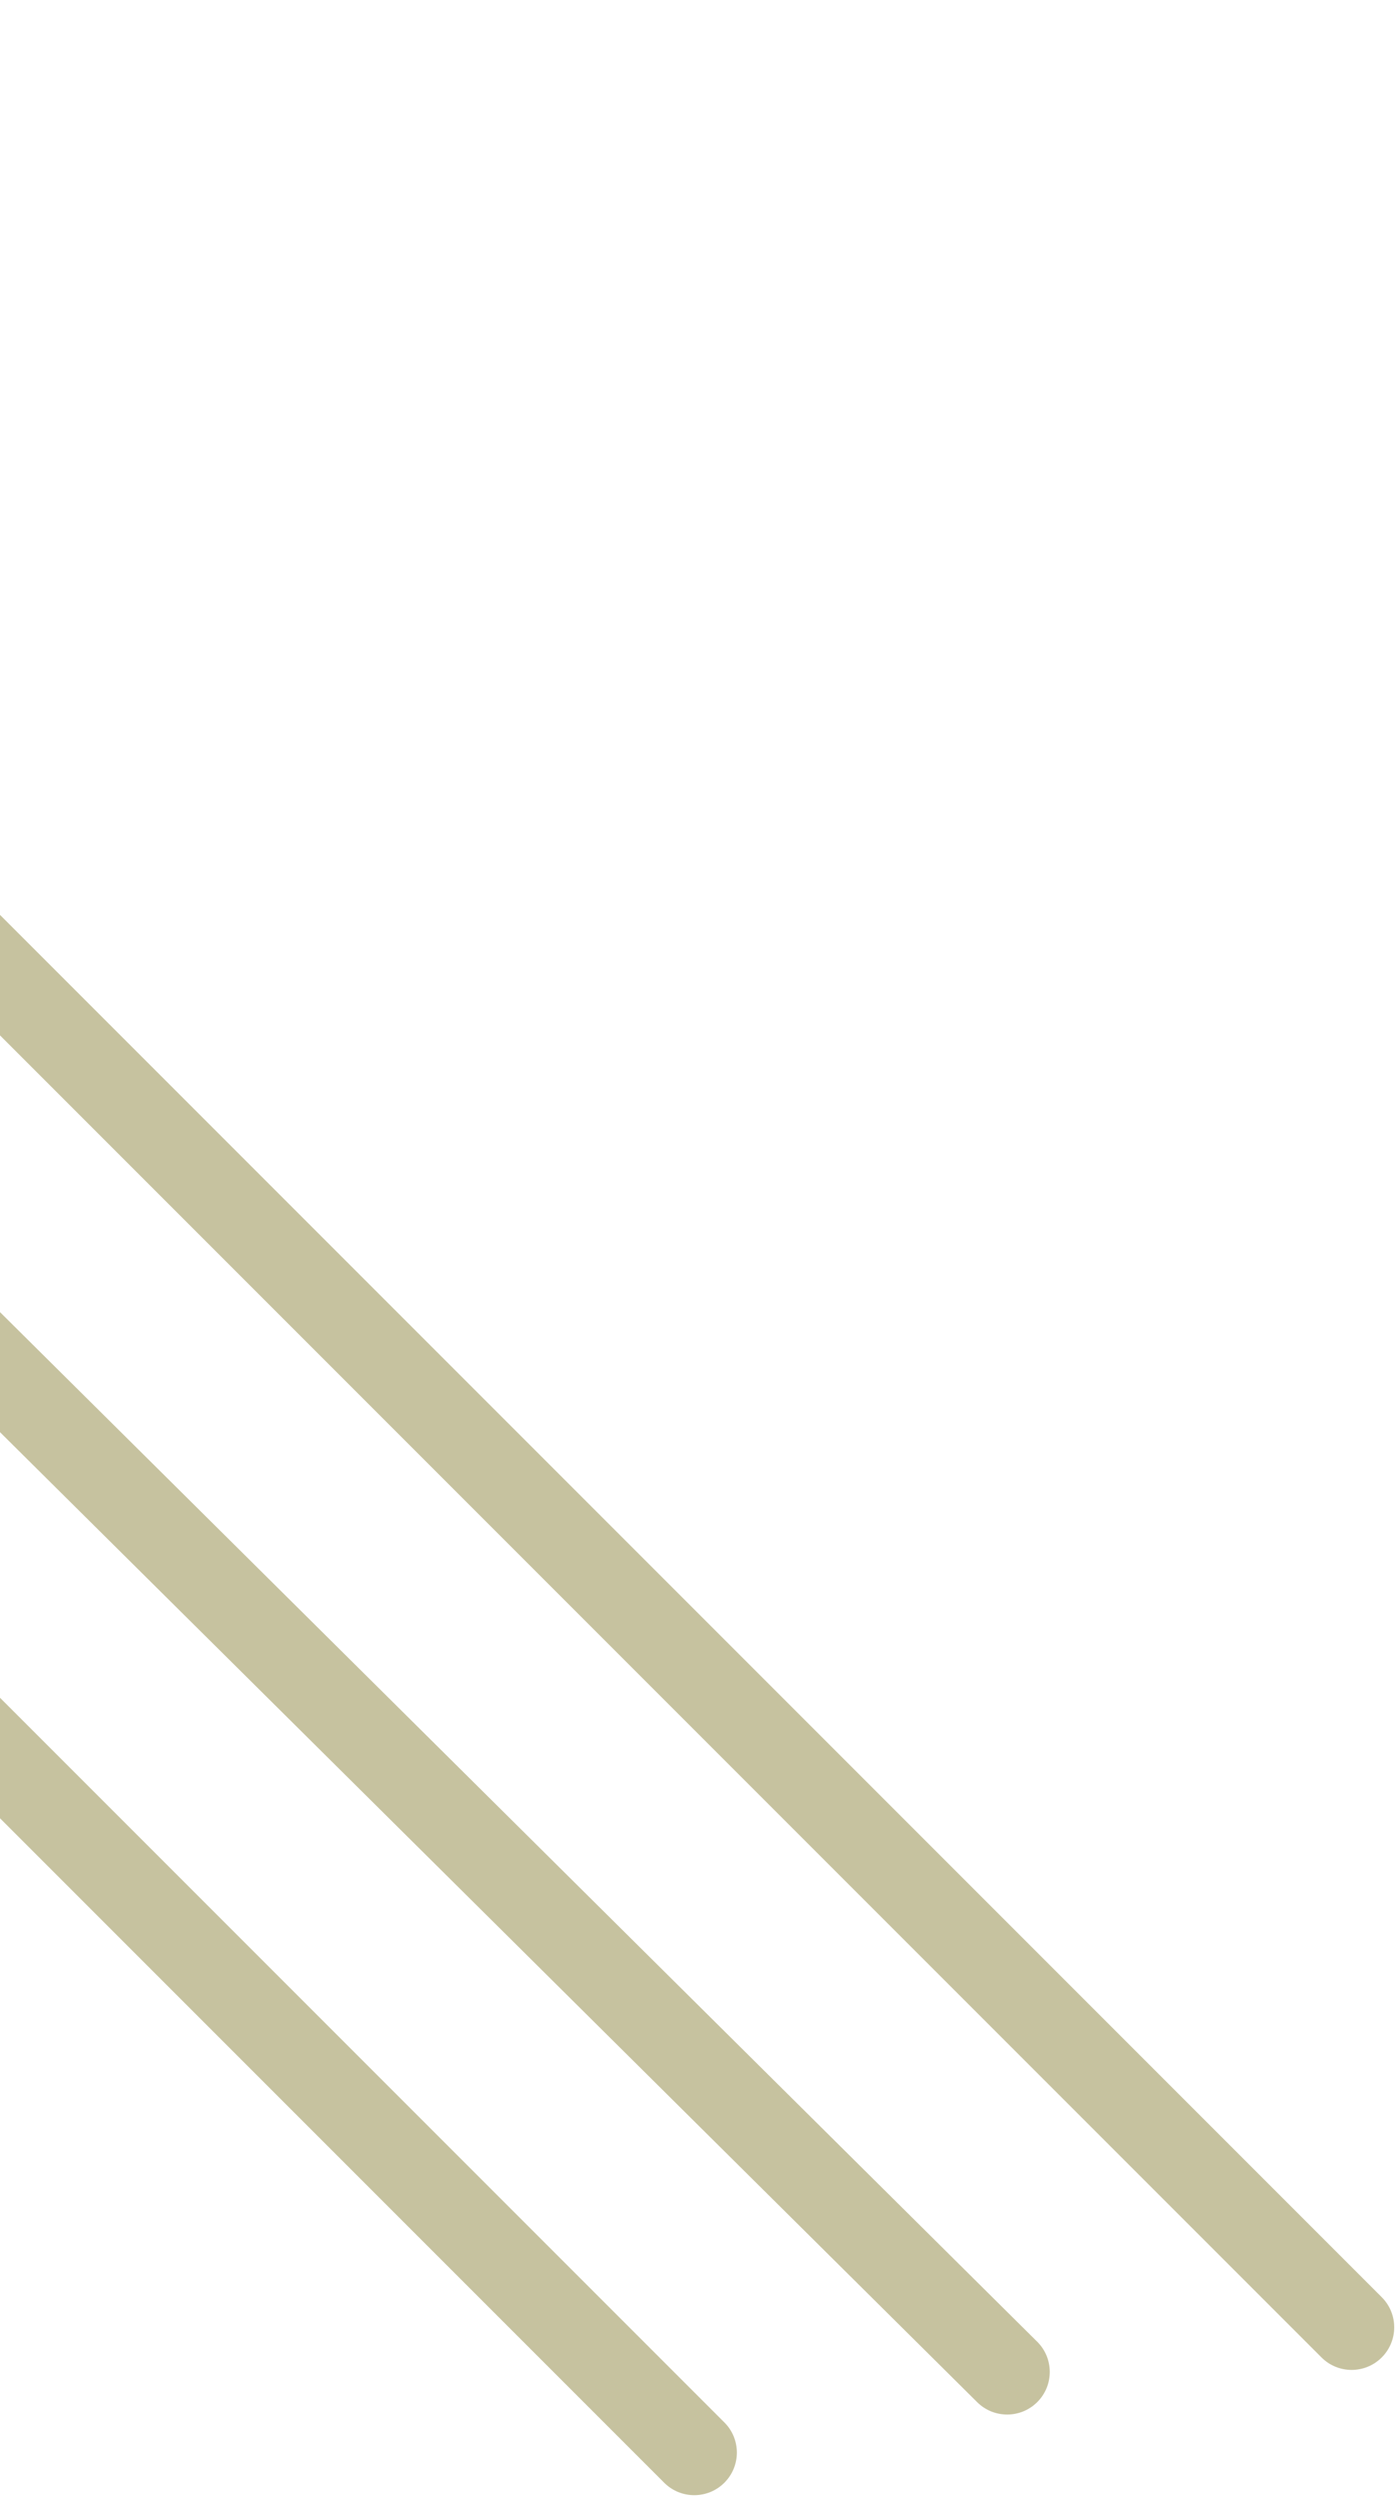
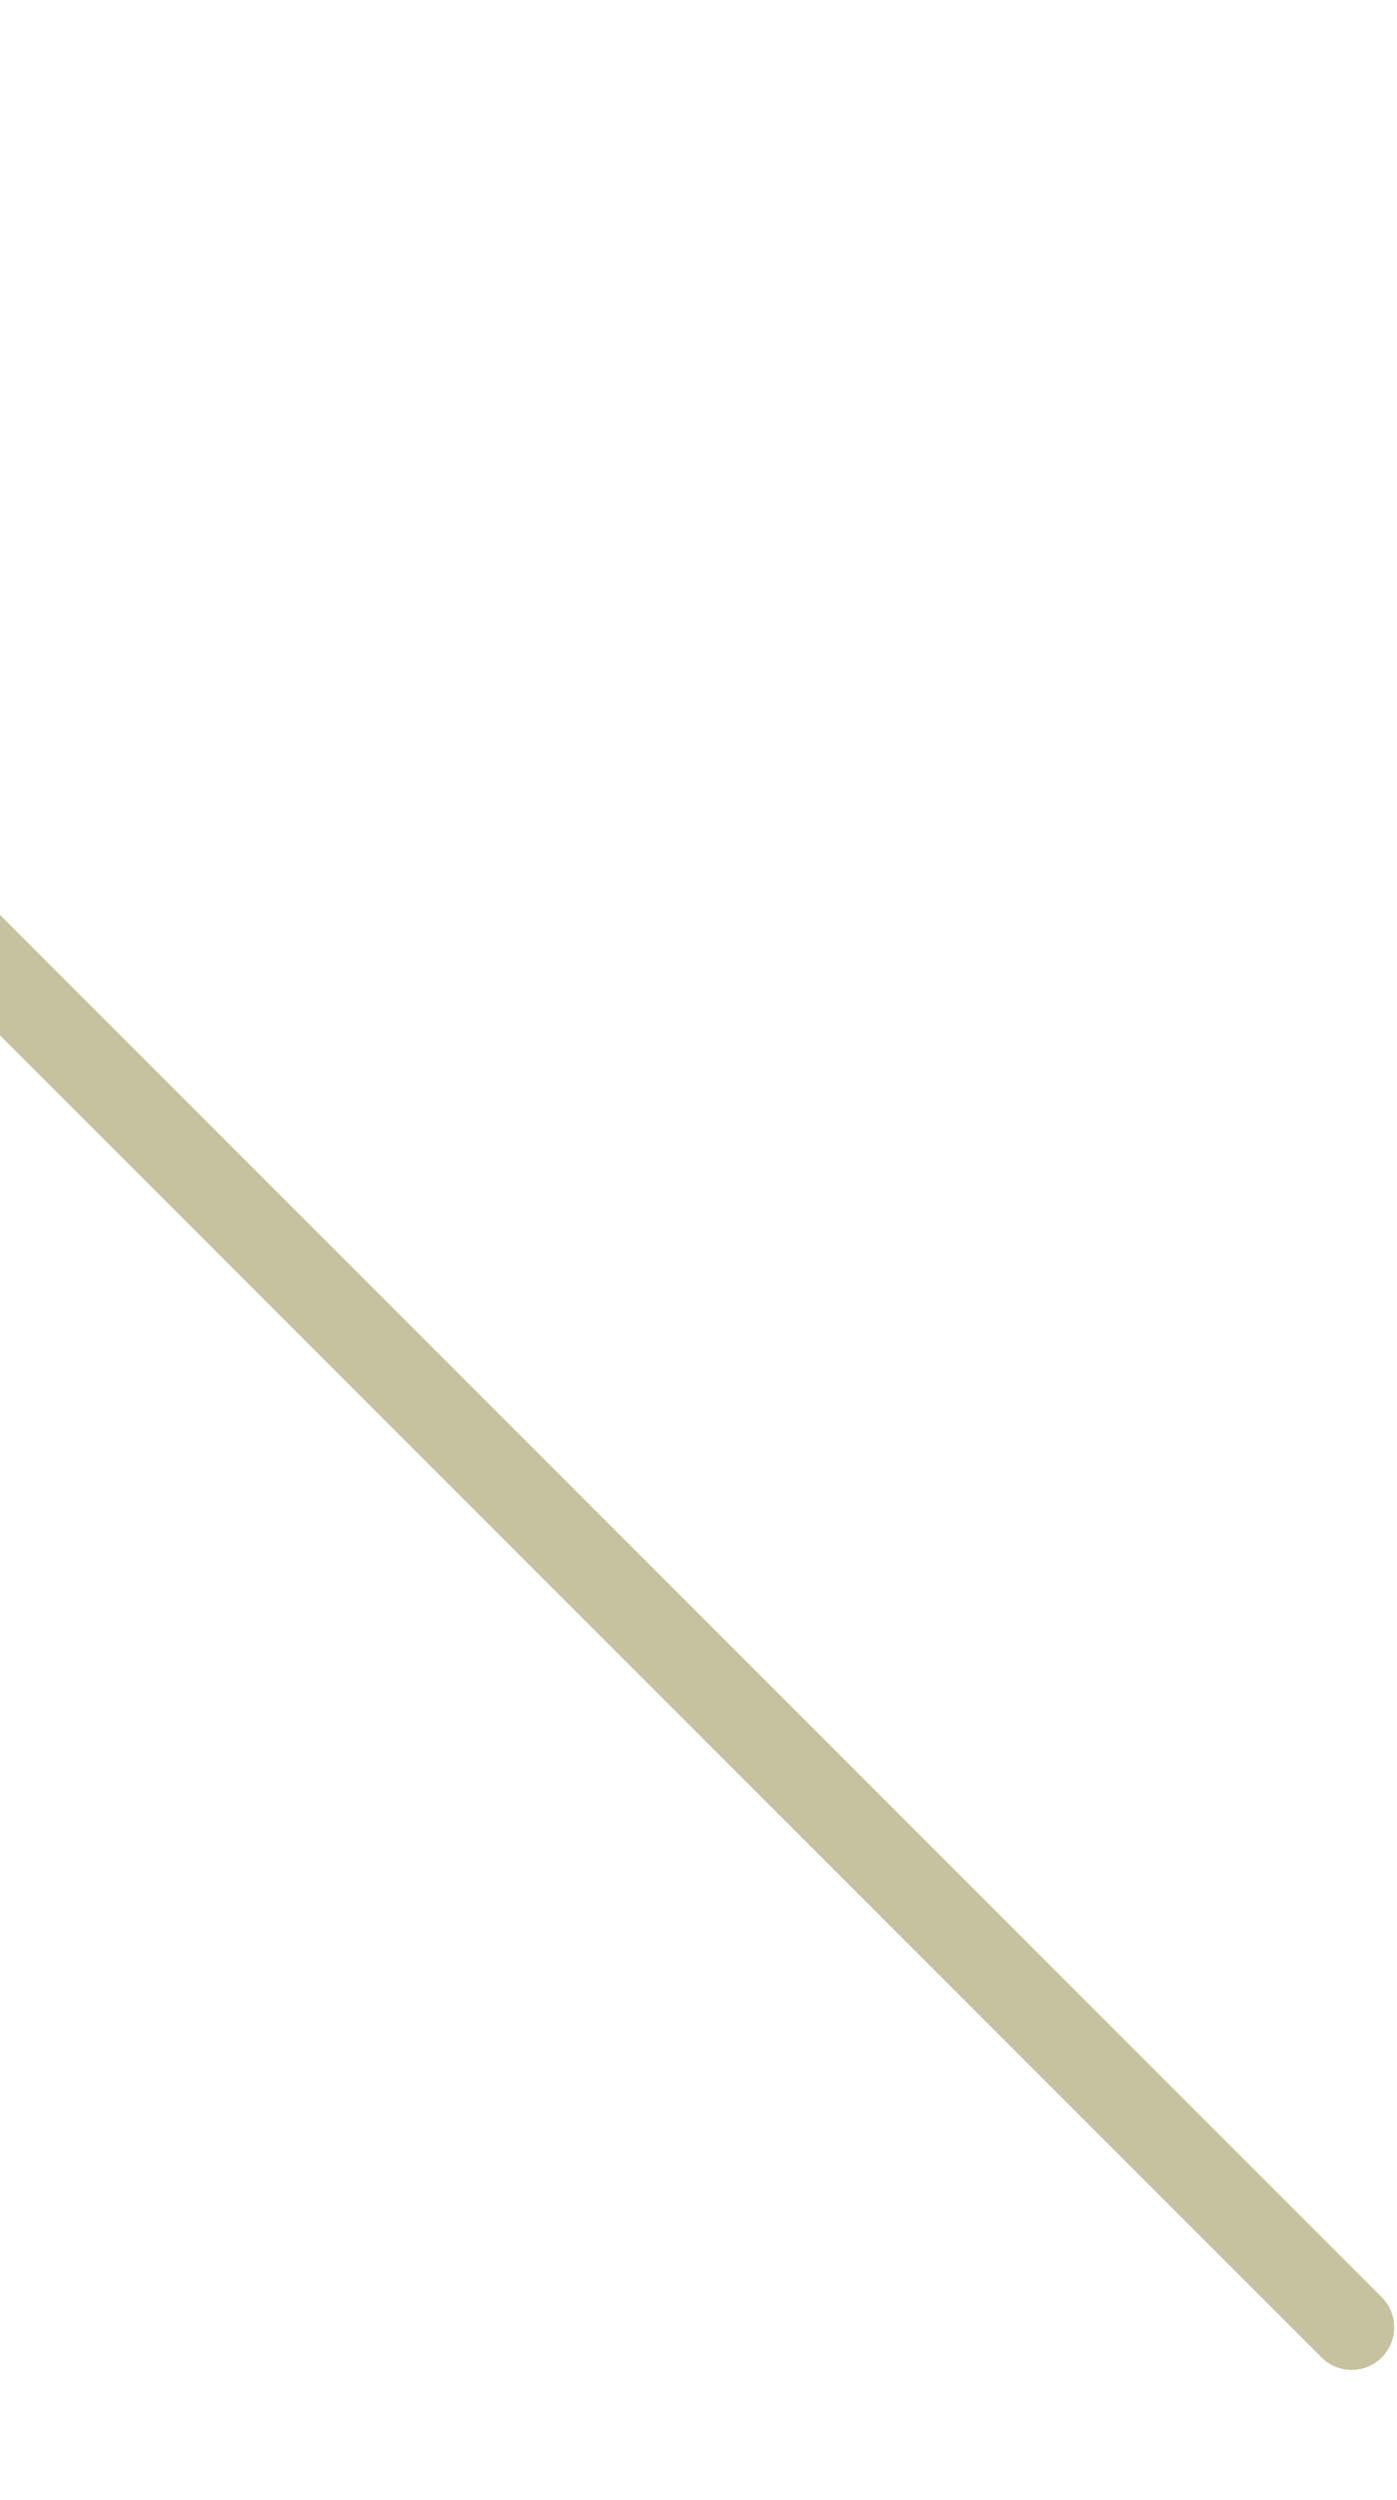
<svg xmlns="http://www.w3.org/2000/svg" width="246" height="440" viewBox="0 0 246 440" fill="none">
  <path d="M243.311 404.346C246.24 407.275 246.24 412.023 243.311 414.952C240.382 417.881 235.633 417.881 232.704 414.952L243.311 404.346ZM232.704 414.952L-171.248 11L-160.641 0.394L243.311 404.346L232.704 414.952Z" fill="#C6C29F" />
-   <path d="M182.637 412.179C185.577 415.096 185.596 419.845 182.678 422.785C179.761 425.725 175.012 425.744 172.072 422.826L182.637 412.179ZM172.072 422.826L-234.242 19.662L-223.677 9.014L182.637 412.179L172.072 422.826Z" fill="#C6C29F" />
-   <path d="M127.558 426.393C130.487 429.322 130.487 434.071 127.558 437C124.629 439.929 119.881 439.929 116.952 437L127.558 426.393ZM116.952 437L-287 33.048L-276.394 22.442L127.558 426.393L116.952 437Z" fill="#C6C29F" />
</svg>